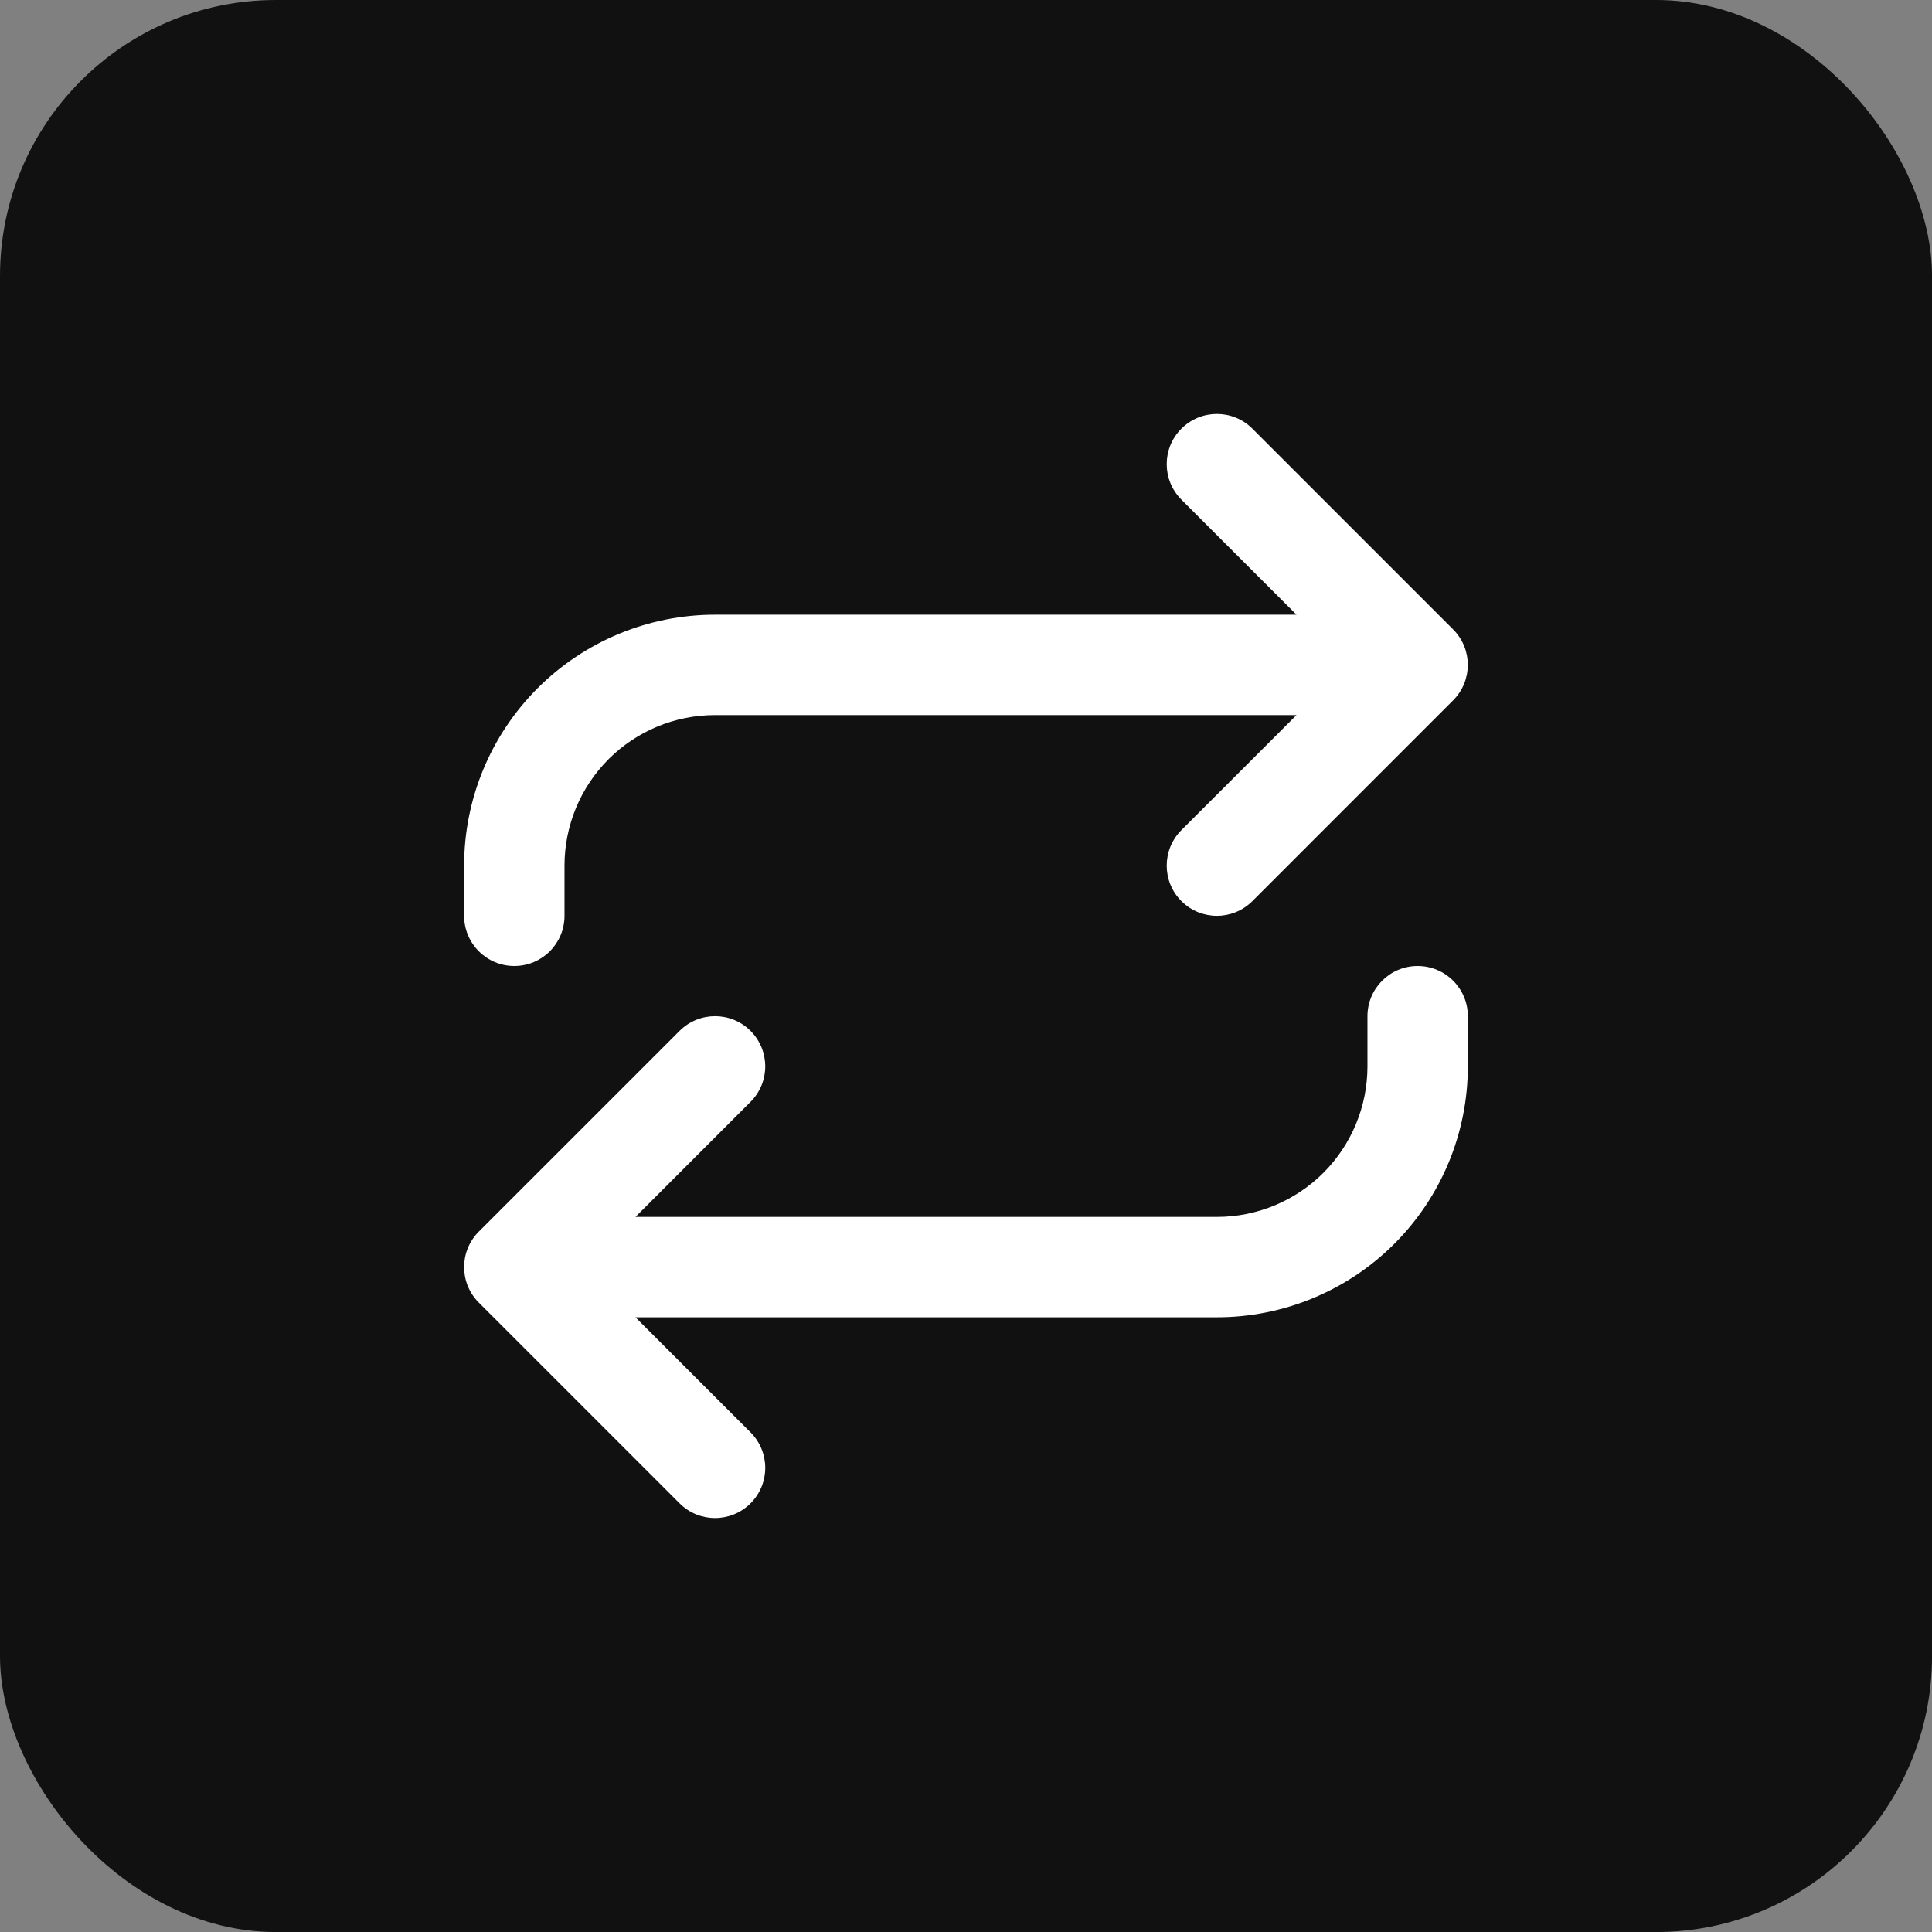
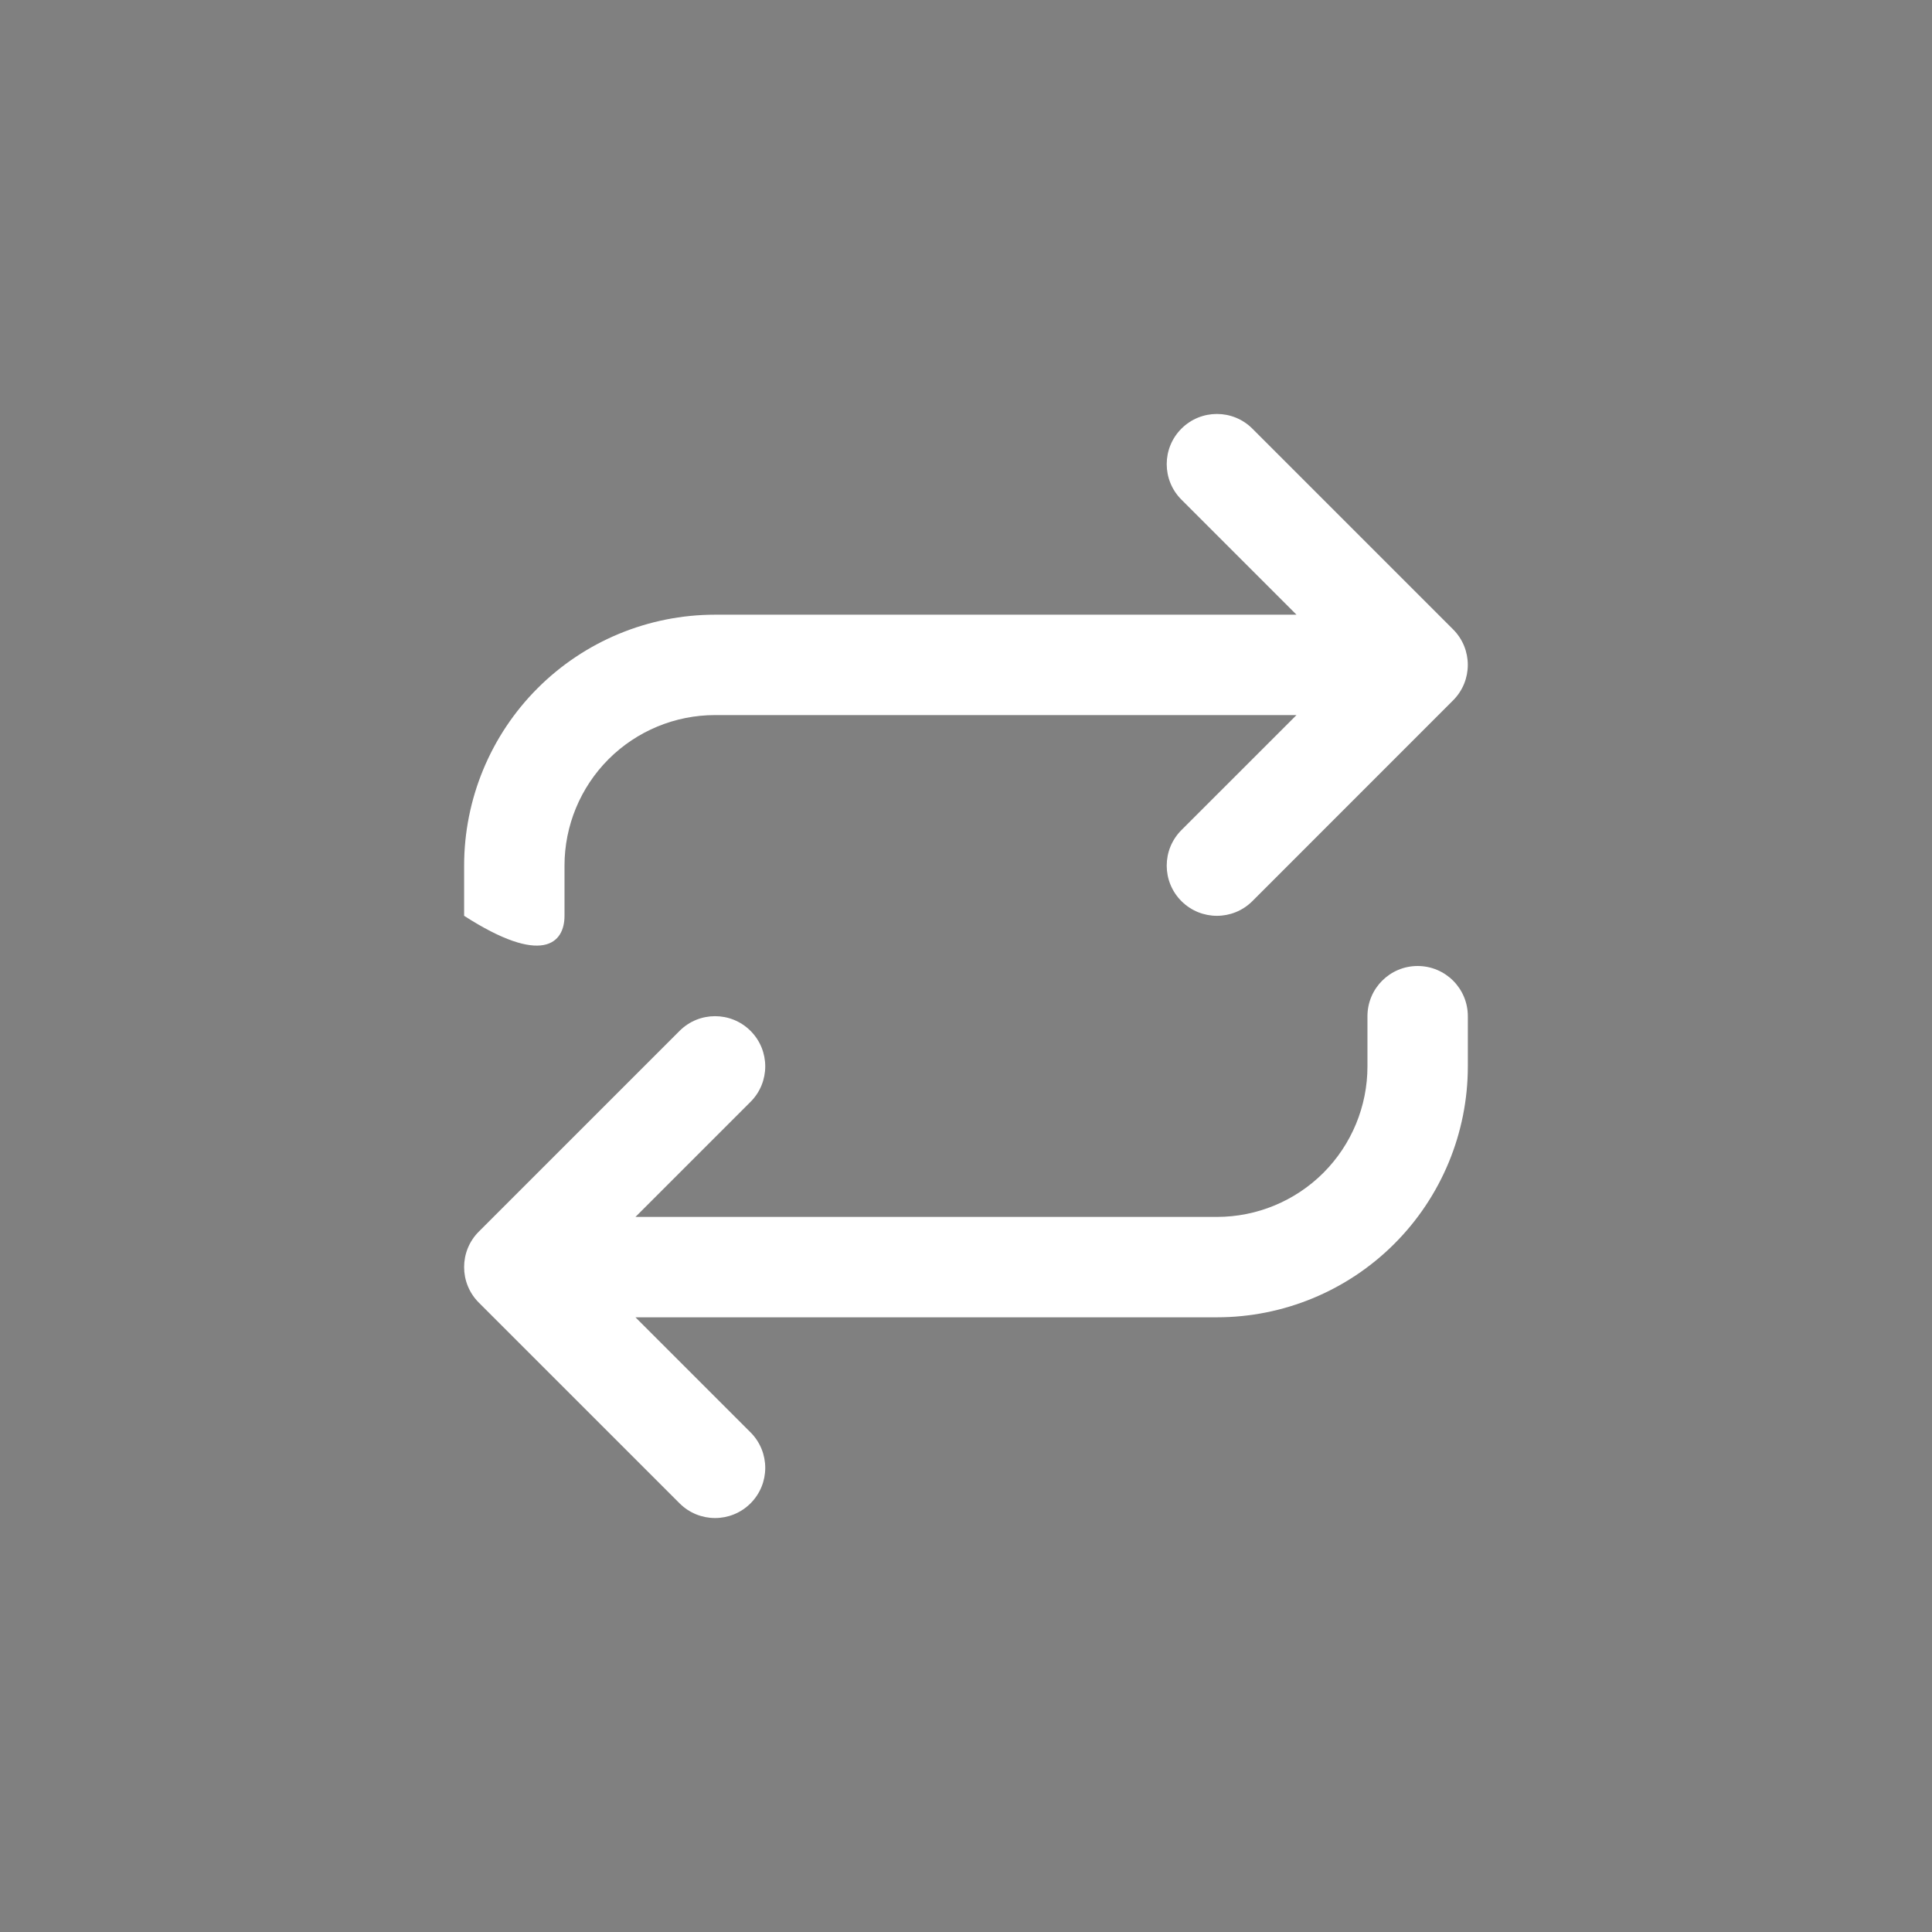
<svg xmlns="http://www.w3.org/2000/svg" width="48" height="48" viewBox="0 0 48 48" fill="none">
  <rect x="0" y="0" width="48" height="48" fill="#808080" stroke="none" />
-   <rect width="48.001" height="48.001" rx="6.857" fill="#111111" />
  <g clip-path="url(#clip0_12634_96297)">
-     <path d="M32.211 17.766L29.352 20.624C28.865 21.111 28.865 21.901 29.352 22.388C29.839 22.875 30.628 22.875 31.115 22.388L36.102 17.4C36.589 16.913 36.589 16.124 36.102 15.637L31.115 10.65C30.628 10.163 29.839 10.163 29.352 10.65C28.865 11.137 28.865 11.926 29.352 12.413L32.211 15.272H17.765C16.112 15.272 14.526 15.929 13.357 17.098C12.188 18.267 11.531 19.853 11.531 21.506V22.753C11.531 23.442 12.089 24 12.778 24C13.467 24 14.025 23.442 14.025 22.753V21.506C14.025 20.514 14.419 19.563 15.12 18.861C15.822 18.16 16.773 17.766 17.765 17.766H32.211Z" fill="white" />
+     <path d="M32.211 17.766L29.352 20.624C28.865 21.111 28.865 21.901 29.352 22.388C29.839 22.875 30.628 22.875 31.115 22.388L36.102 17.4C36.589 16.913 36.589 16.124 36.102 15.637L31.115 10.65C30.628 10.163 29.839 10.163 29.352 10.65C28.865 11.137 28.865 11.926 29.352 12.413L32.211 15.272H17.765C16.112 15.272 14.526 15.929 13.357 17.098C12.188 18.267 11.531 19.853 11.531 21.506V22.753C13.467 24 14.025 23.442 14.025 22.753V21.506C14.025 20.514 14.419 19.563 15.12 18.861C15.822 18.16 16.773 17.766 17.765 17.766H32.211Z" fill="white" />
    <path d="M18.647 27.375C19.134 26.888 19.134 26.099 18.647 25.612C18.16 25.125 17.371 25.125 16.884 25.612L11.896 30.599C11.409 31.086 11.409 31.876 11.896 32.363L16.884 37.35C17.371 37.837 18.16 37.837 18.647 37.35C19.134 36.863 19.134 36.074 18.647 35.587L15.788 32.728H30.234C31.887 32.728 33.473 32.071 34.642 30.902C35.811 29.733 36.468 28.147 36.468 26.494V25.247C36.468 24.558 35.91 24 35.221 24C34.532 24 33.974 24.558 33.974 25.247V26.494C33.974 27.486 33.58 28.437 32.879 29.139C32.177 29.84 31.226 30.234 30.234 30.234H15.788L18.647 27.375Z" fill="white" />
  </g>
  <defs>
    <clipPath id="clip0_12634_96297">
      <rect width="27.43" height="27.43" fill="white" transform="translate(10.285 10.286)" />
    </clipPath>
  </defs>
</svg>